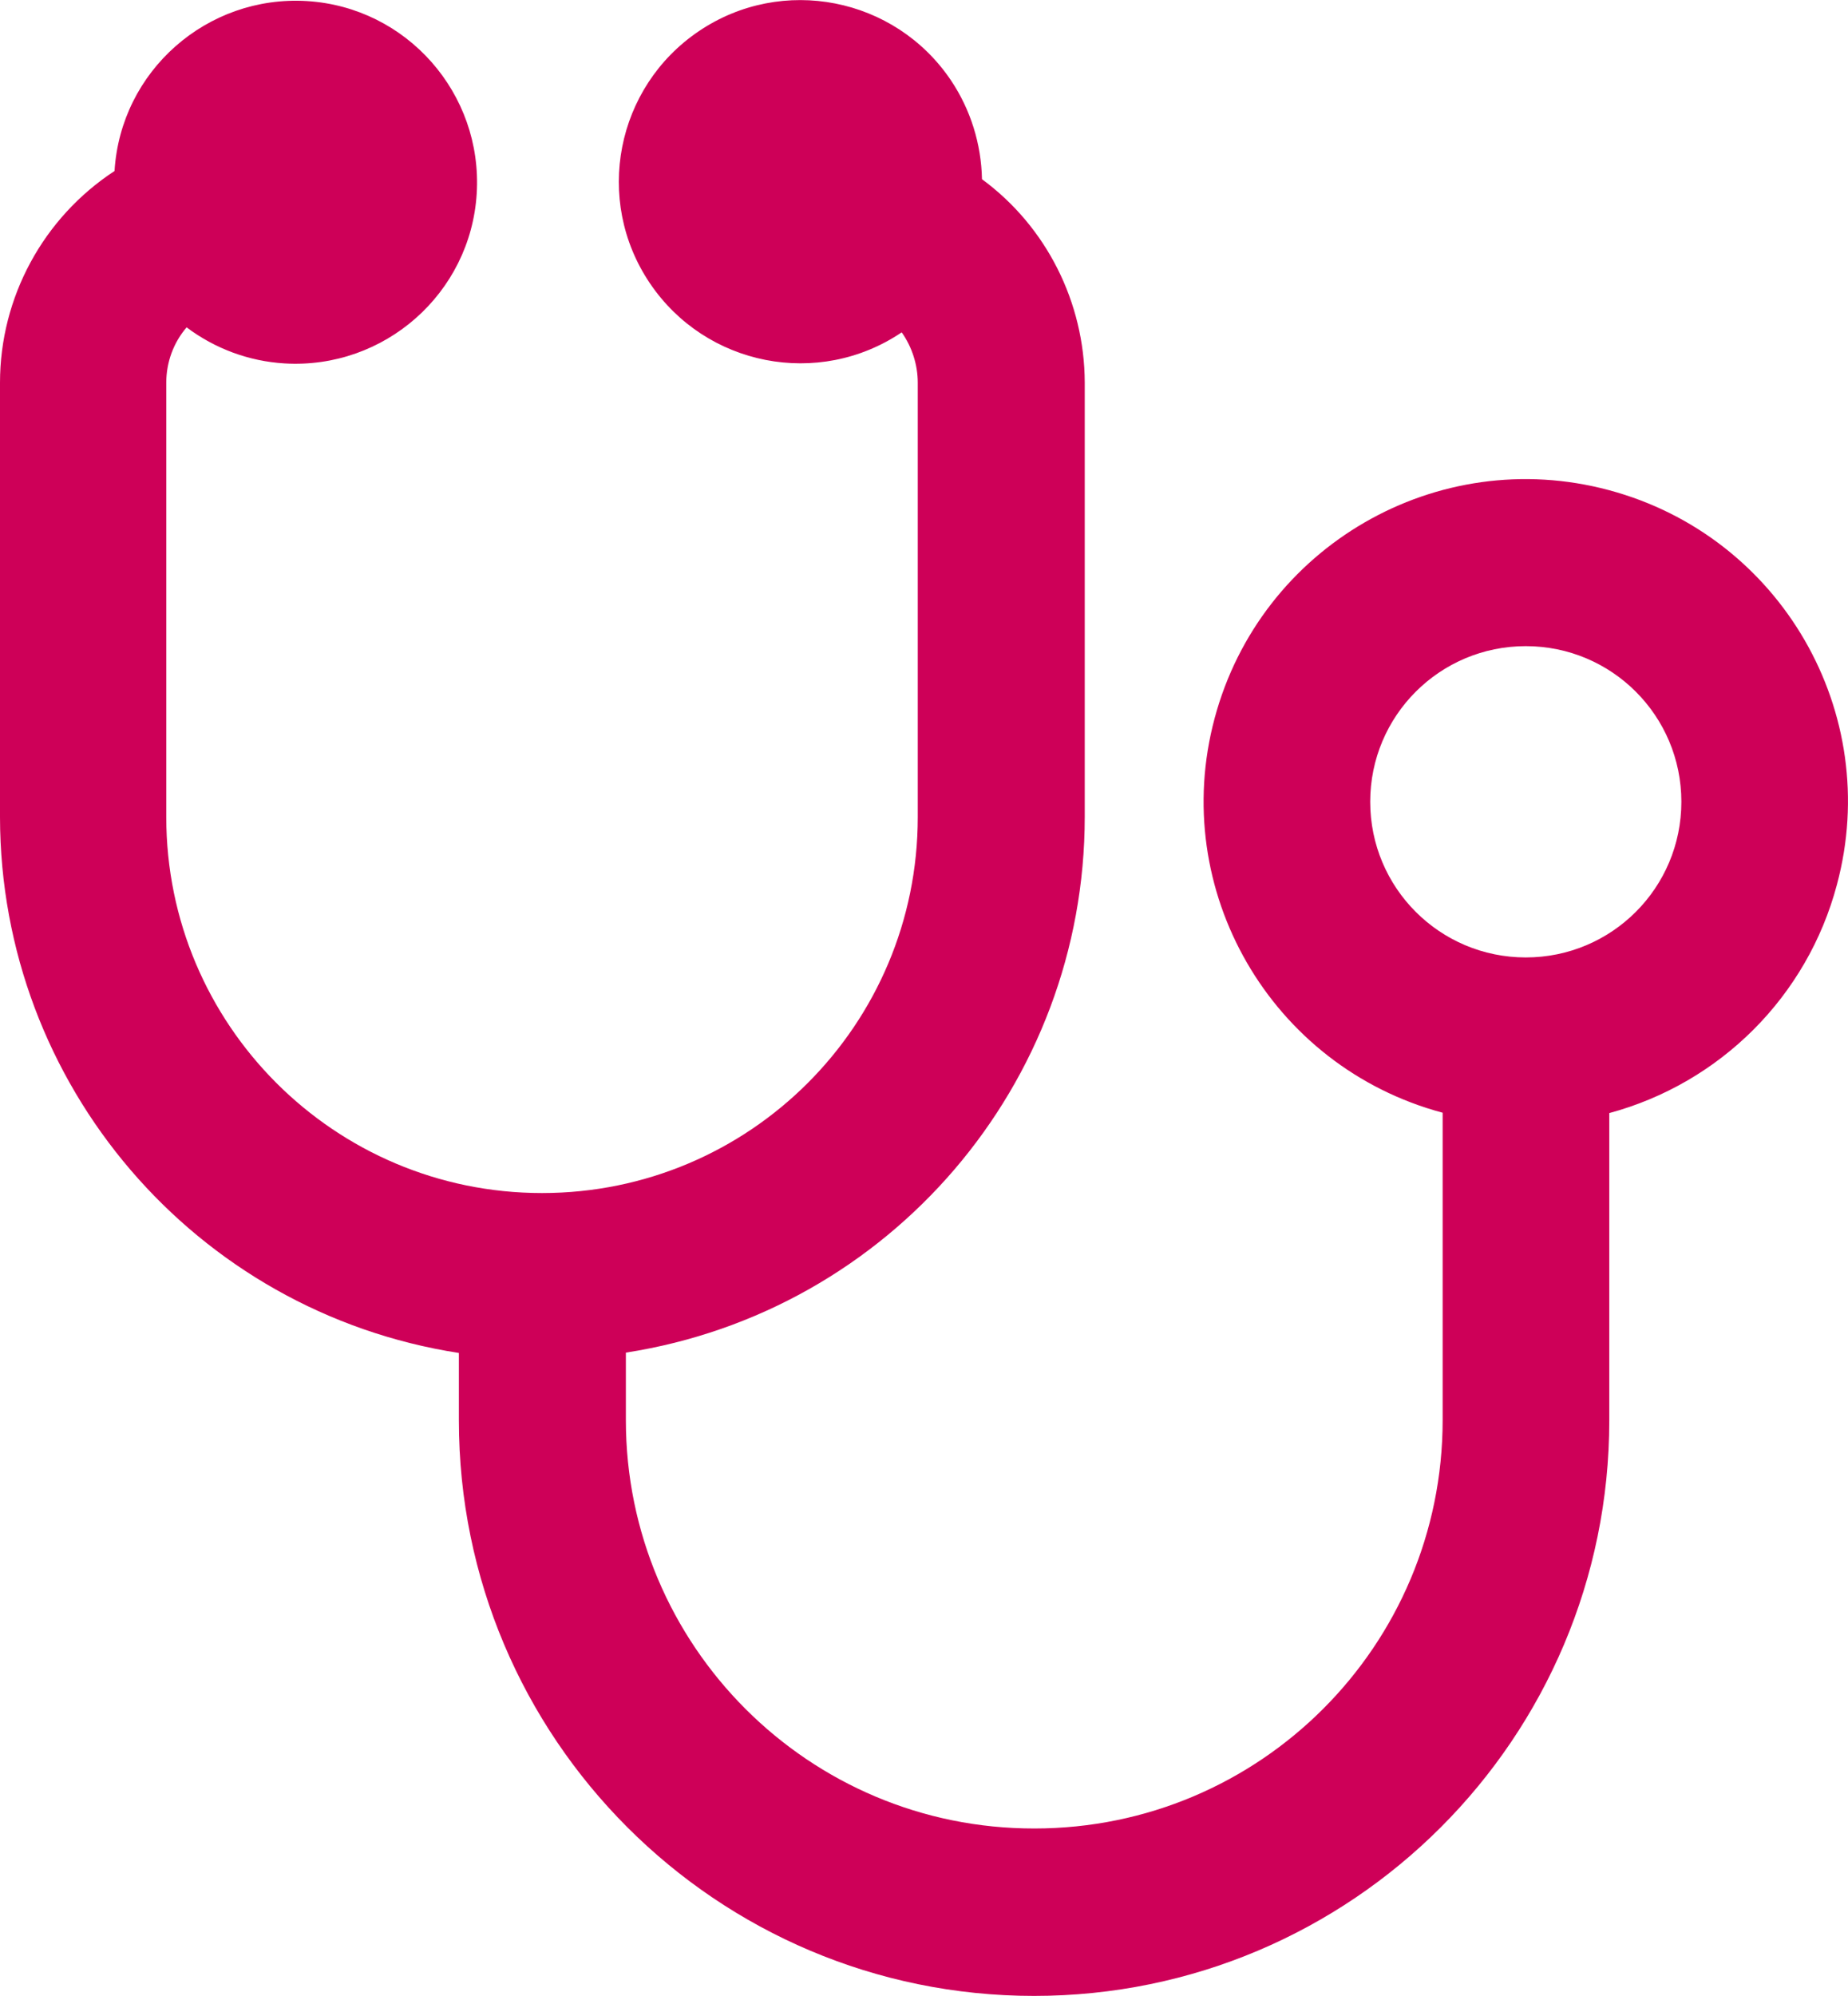
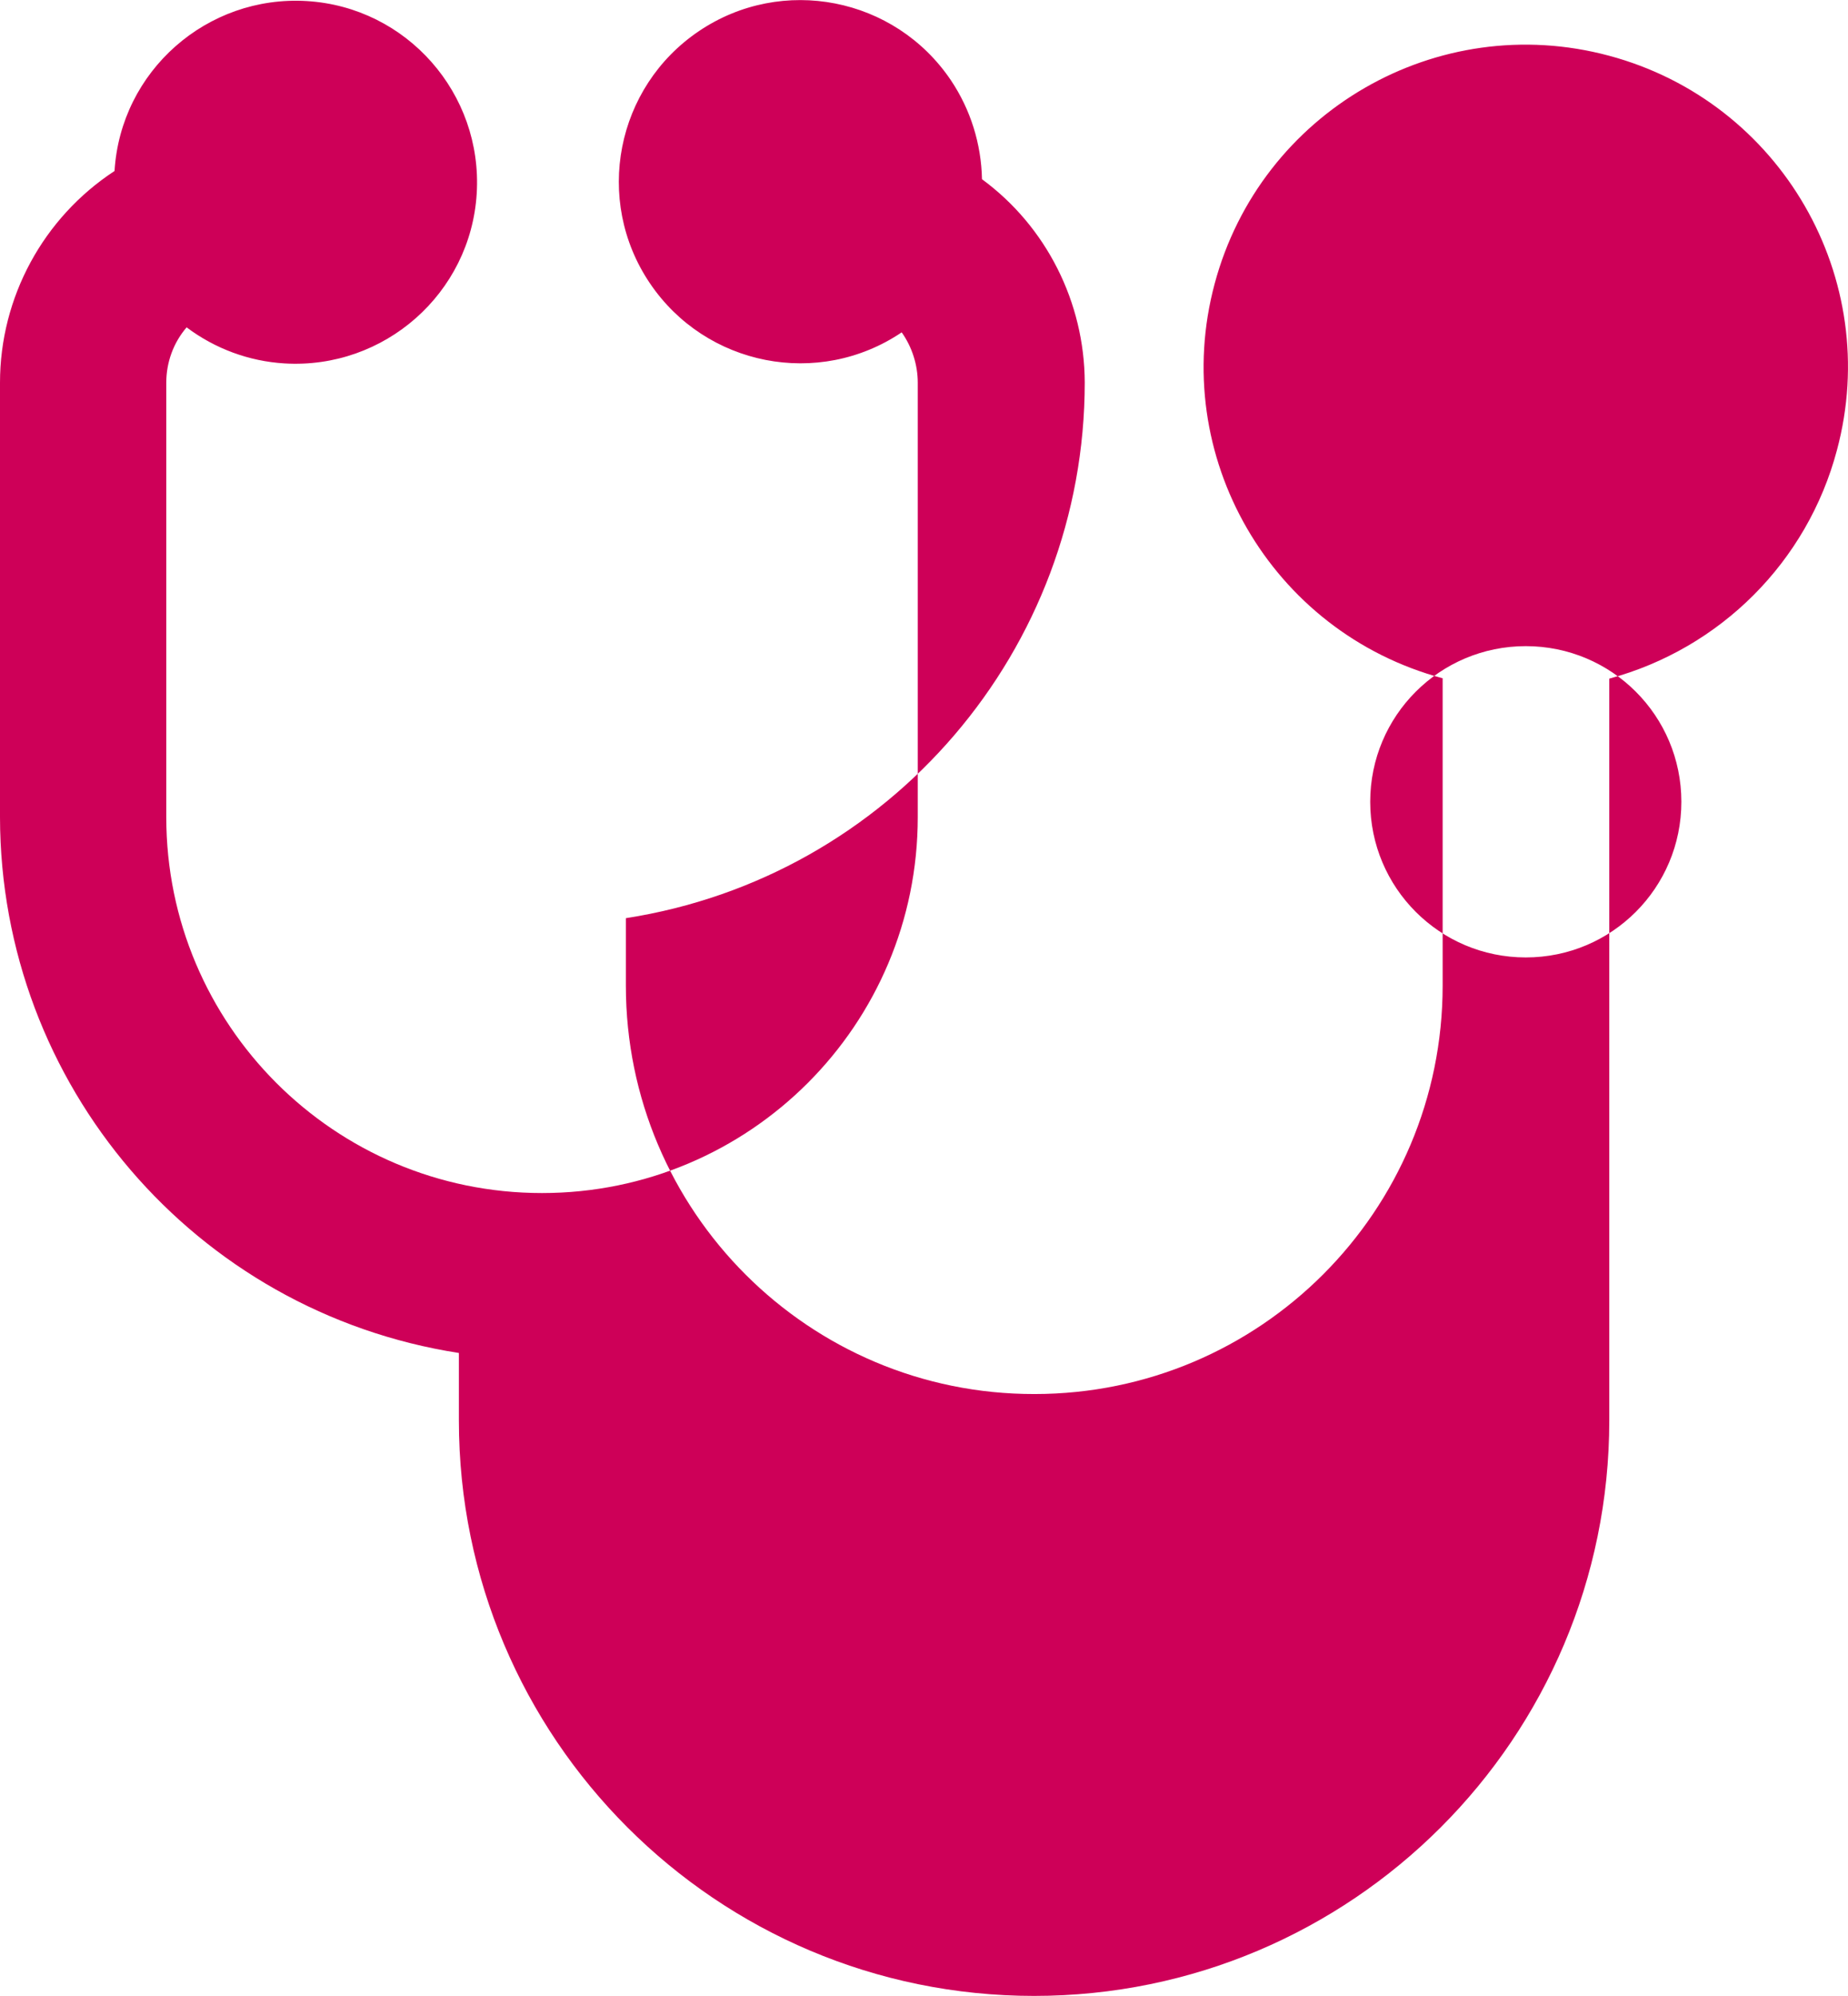
<svg xmlns="http://www.w3.org/2000/svg" version="1.1" viewBox="0 0 517.9 559.1">
  <defs>
    <style>
      .cls-1 {
        fill: #ce0058;
      }
    </style>
  </defs>
  <g>
    <g id="Layer_1">
-       <path class="cls-1" d="M451,311.8v86.1c0,89-72.2,161.2-161.2,161.2s-161.2-72.2-161.2-161.2v-18.9C54.6,367.5.1,303.8,0,228.9v-121.7c0-23.9,12.1-46.2,32.1-59.3C33.8,19.9,58-1.4,86,.3s49.3,25.9,47.6,53.9-25.9,49.3-53.9,47.6c-9.9-.6-19.4-4.1-27.4-10.1-3.7,4.3-5.7,9.8-5.7,15.5v121.7c0,58.1,47.1,105.3,105.3,105.3s105.3-47.1,105.3-105.3v-121.7c0-5-1.6-10-4.5-14.1-23.3,15.7-54.9,9.5-70.6-13.8s-9.5-54.9,13.8-70.6c23.3-15.7,54.9-9.5,70.6,13.8,5.5,8.2,8.5,17.8,8.7,27.7,18.1,13.3,28.7,34.5,28.8,56.9v121.7c0,74.9-54.6,138.6-128.6,150.1v18.9c0,63.2,51.3,114.5,114.5,114.4,63.2,0,114.4-51.2,114.4-114.4v-86.1c-48.2-12.9-76.8-62.4-63.9-110.5,12.9-48.2,62.4-76.8,110.5-63.9,48.2,12.9,76.8,62.4,63.9,110.5-8.3,31.3-32.7,55.6-63.8,64h0ZM471.2,224.6c0-24.1-19.5-43.6-43.6-43.6s-43.6,19.5-43.6,43.6,19.5,43.6,43.6,43.6h0c24.1,0,43.6-19.5,43.6-43.6h0Z" />
+       <path class="cls-1" d="M451,311.8v86.1c0,89-72.2,161.2-161.2,161.2s-161.2-72.2-161.2-161.2v-18.9C54.6,367.5.1,303.8,0,228.9v-121.7c0-23.9,12.1-46.2,32.1-59.3C33.8,19.9,58-1.4,86,.3s49.3,25.9,47.6,53.9-25.9,49.3-53.9,47.6c-9.9-.6-19.4-4.1-27.4-10.1-3.7,4.3-5.7,9.8-5.7,15.5v121.7c0,58.1,47.1,105.3,105.3,105.3s105.3-47.1,105.3-105.3v-121.7c0-5-1.6-10-4.5-14.1-23.3,15.7-54.9,9.5-70.6-13.8s-9.5-54.9,13.8-70.6c23.3-15.7,54.9-9.5,70.6,13.8,5.5,8.2,8.5,17.8,8.7,27.7,18.1,13.3,28.7,34.5,28.8,56.9c0,74.9-54.6,138.6-128.6,150.1v18.9c0,63.2,51.3,114.5,114.5,114.4,63.2,0,114.4-51.2,114.4-114.4v-86.1c-48.2-12.9-76.8-62.4-63.9-110.5,12.9-48.2,62.4-76.8,110.5-63.9,48.2,12.9,76.8,62.4,63.9,110.5-8.3,31.3-32.7,55.6-63.8,64h0ZM471.2,224.6c0-24.1-19.5-43.6-43.6-43.6s-43.6,19.5-43.6,43.6,19.5,43.6,43.6,43.6h0c24.1,0,43.6-19.5,43.6-43.6h0Z" />
    </g>
  </g>
</svg>